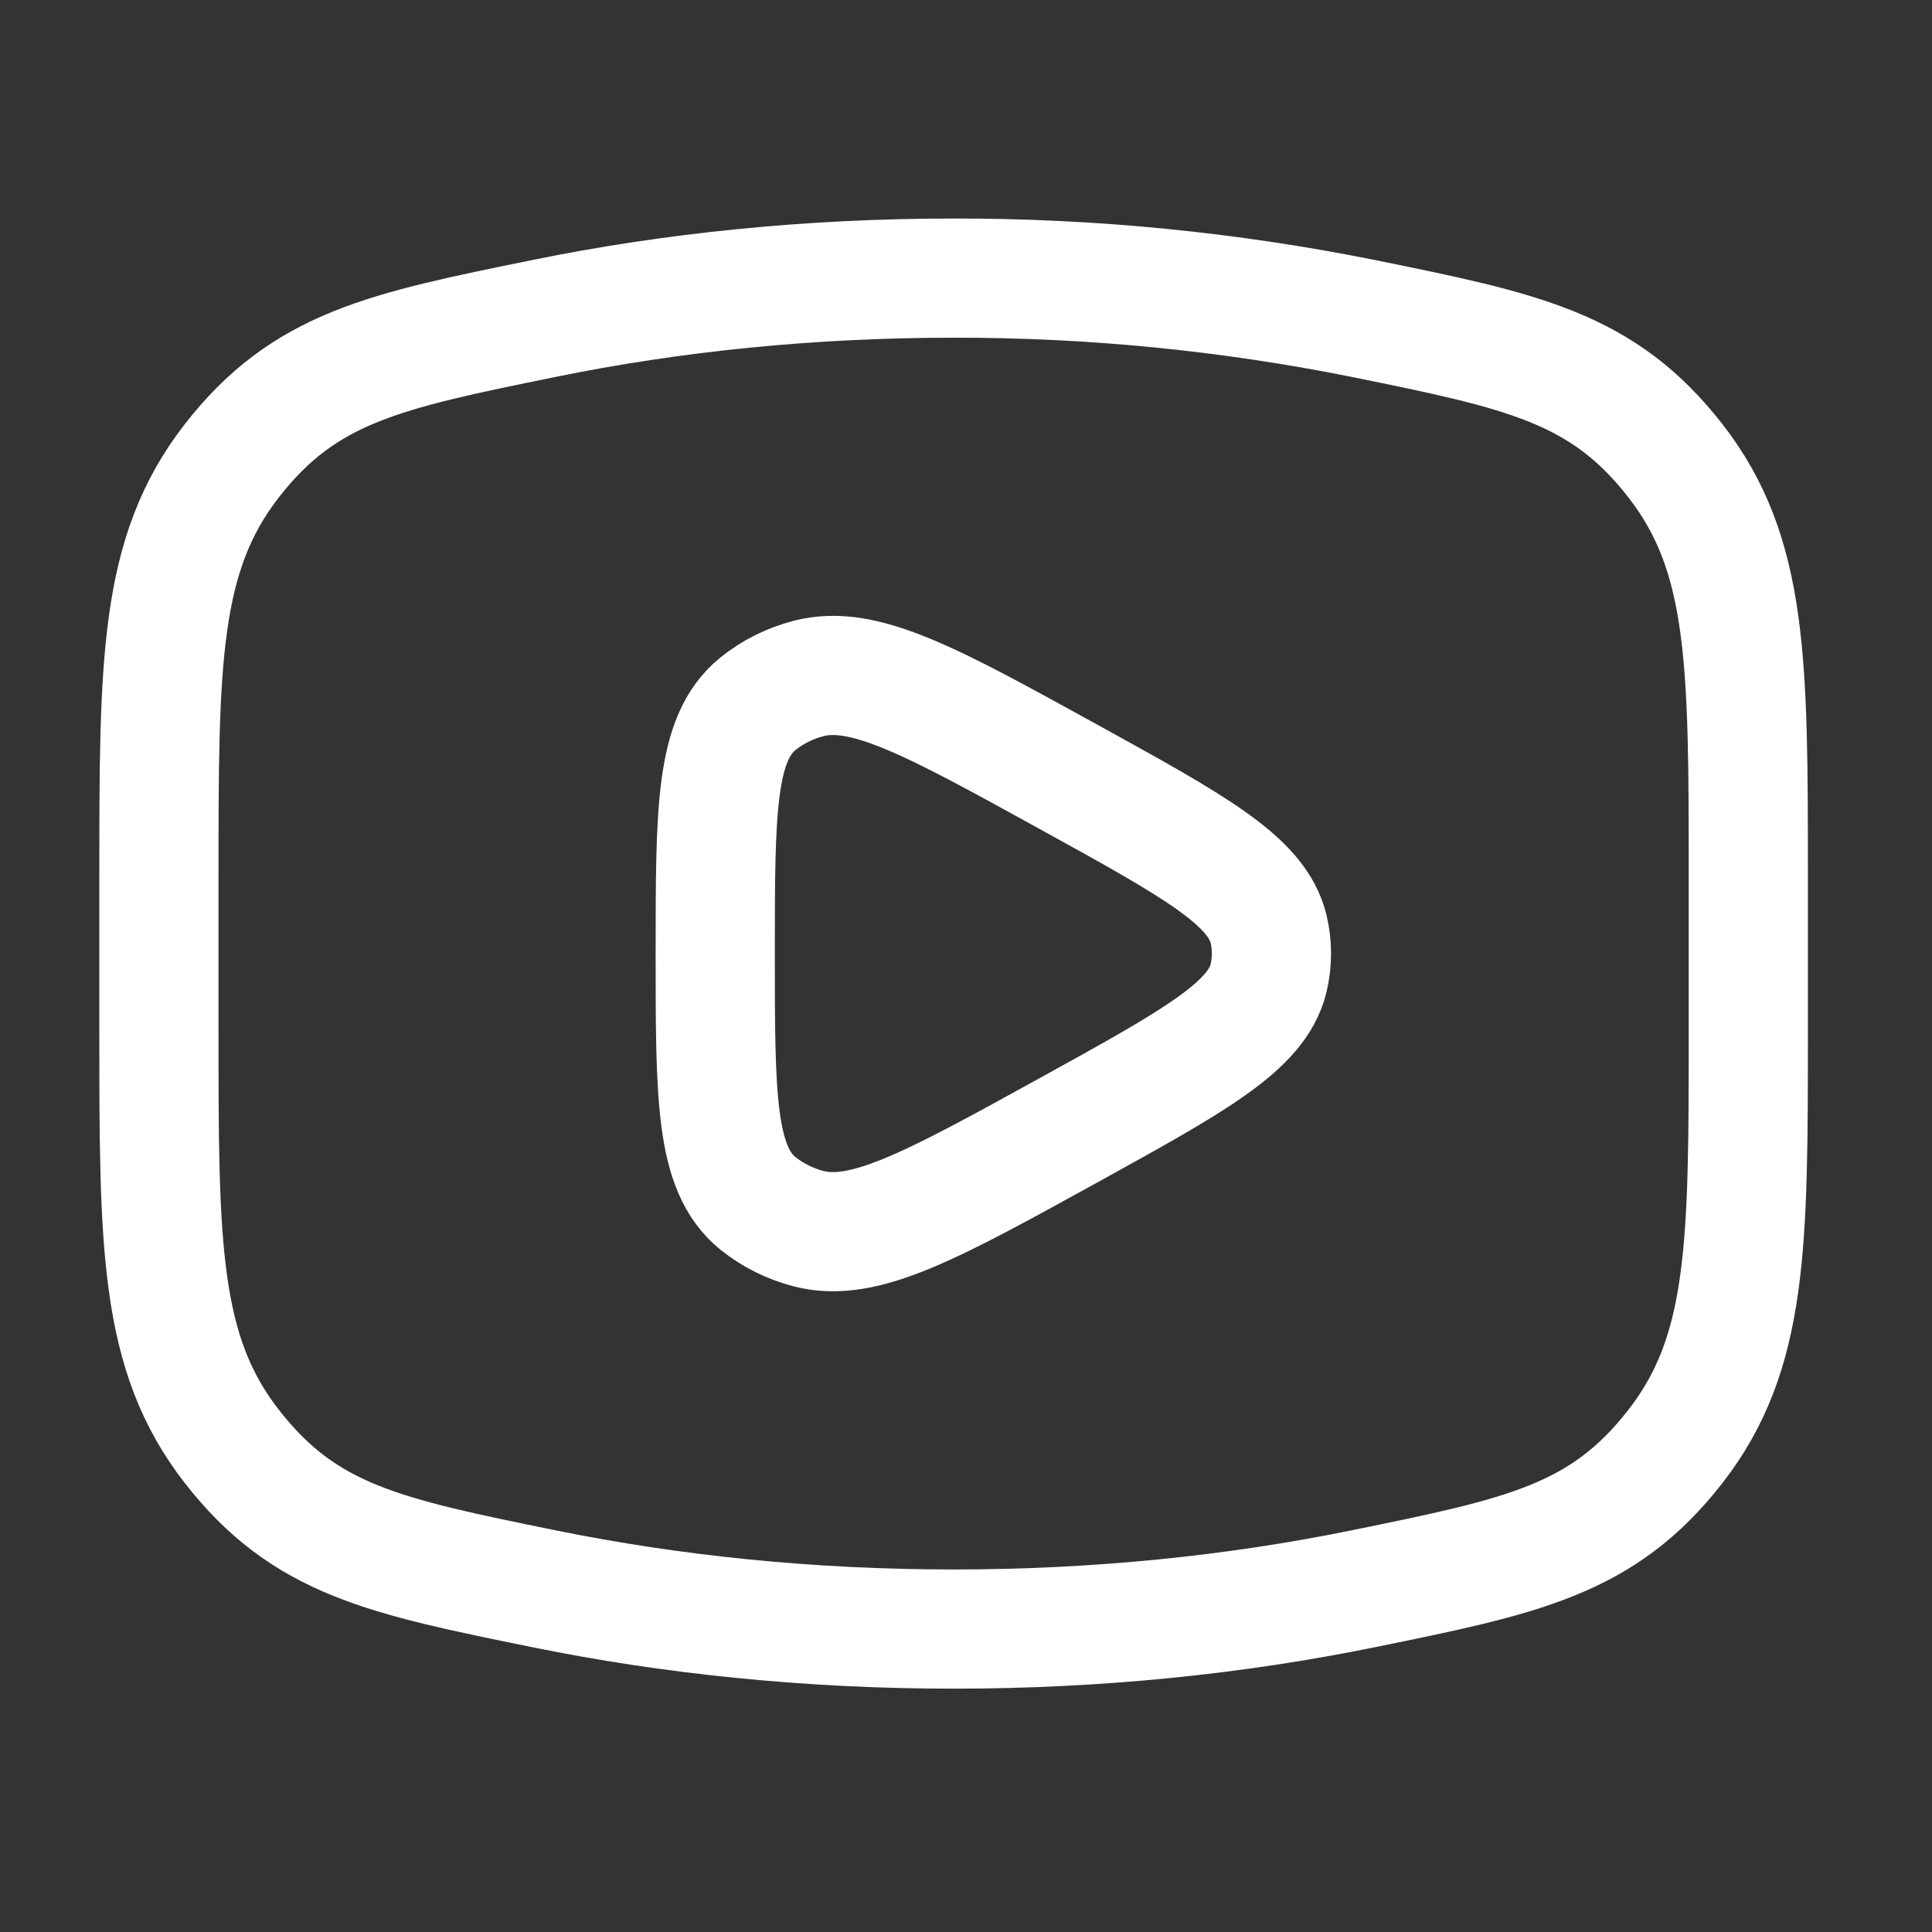
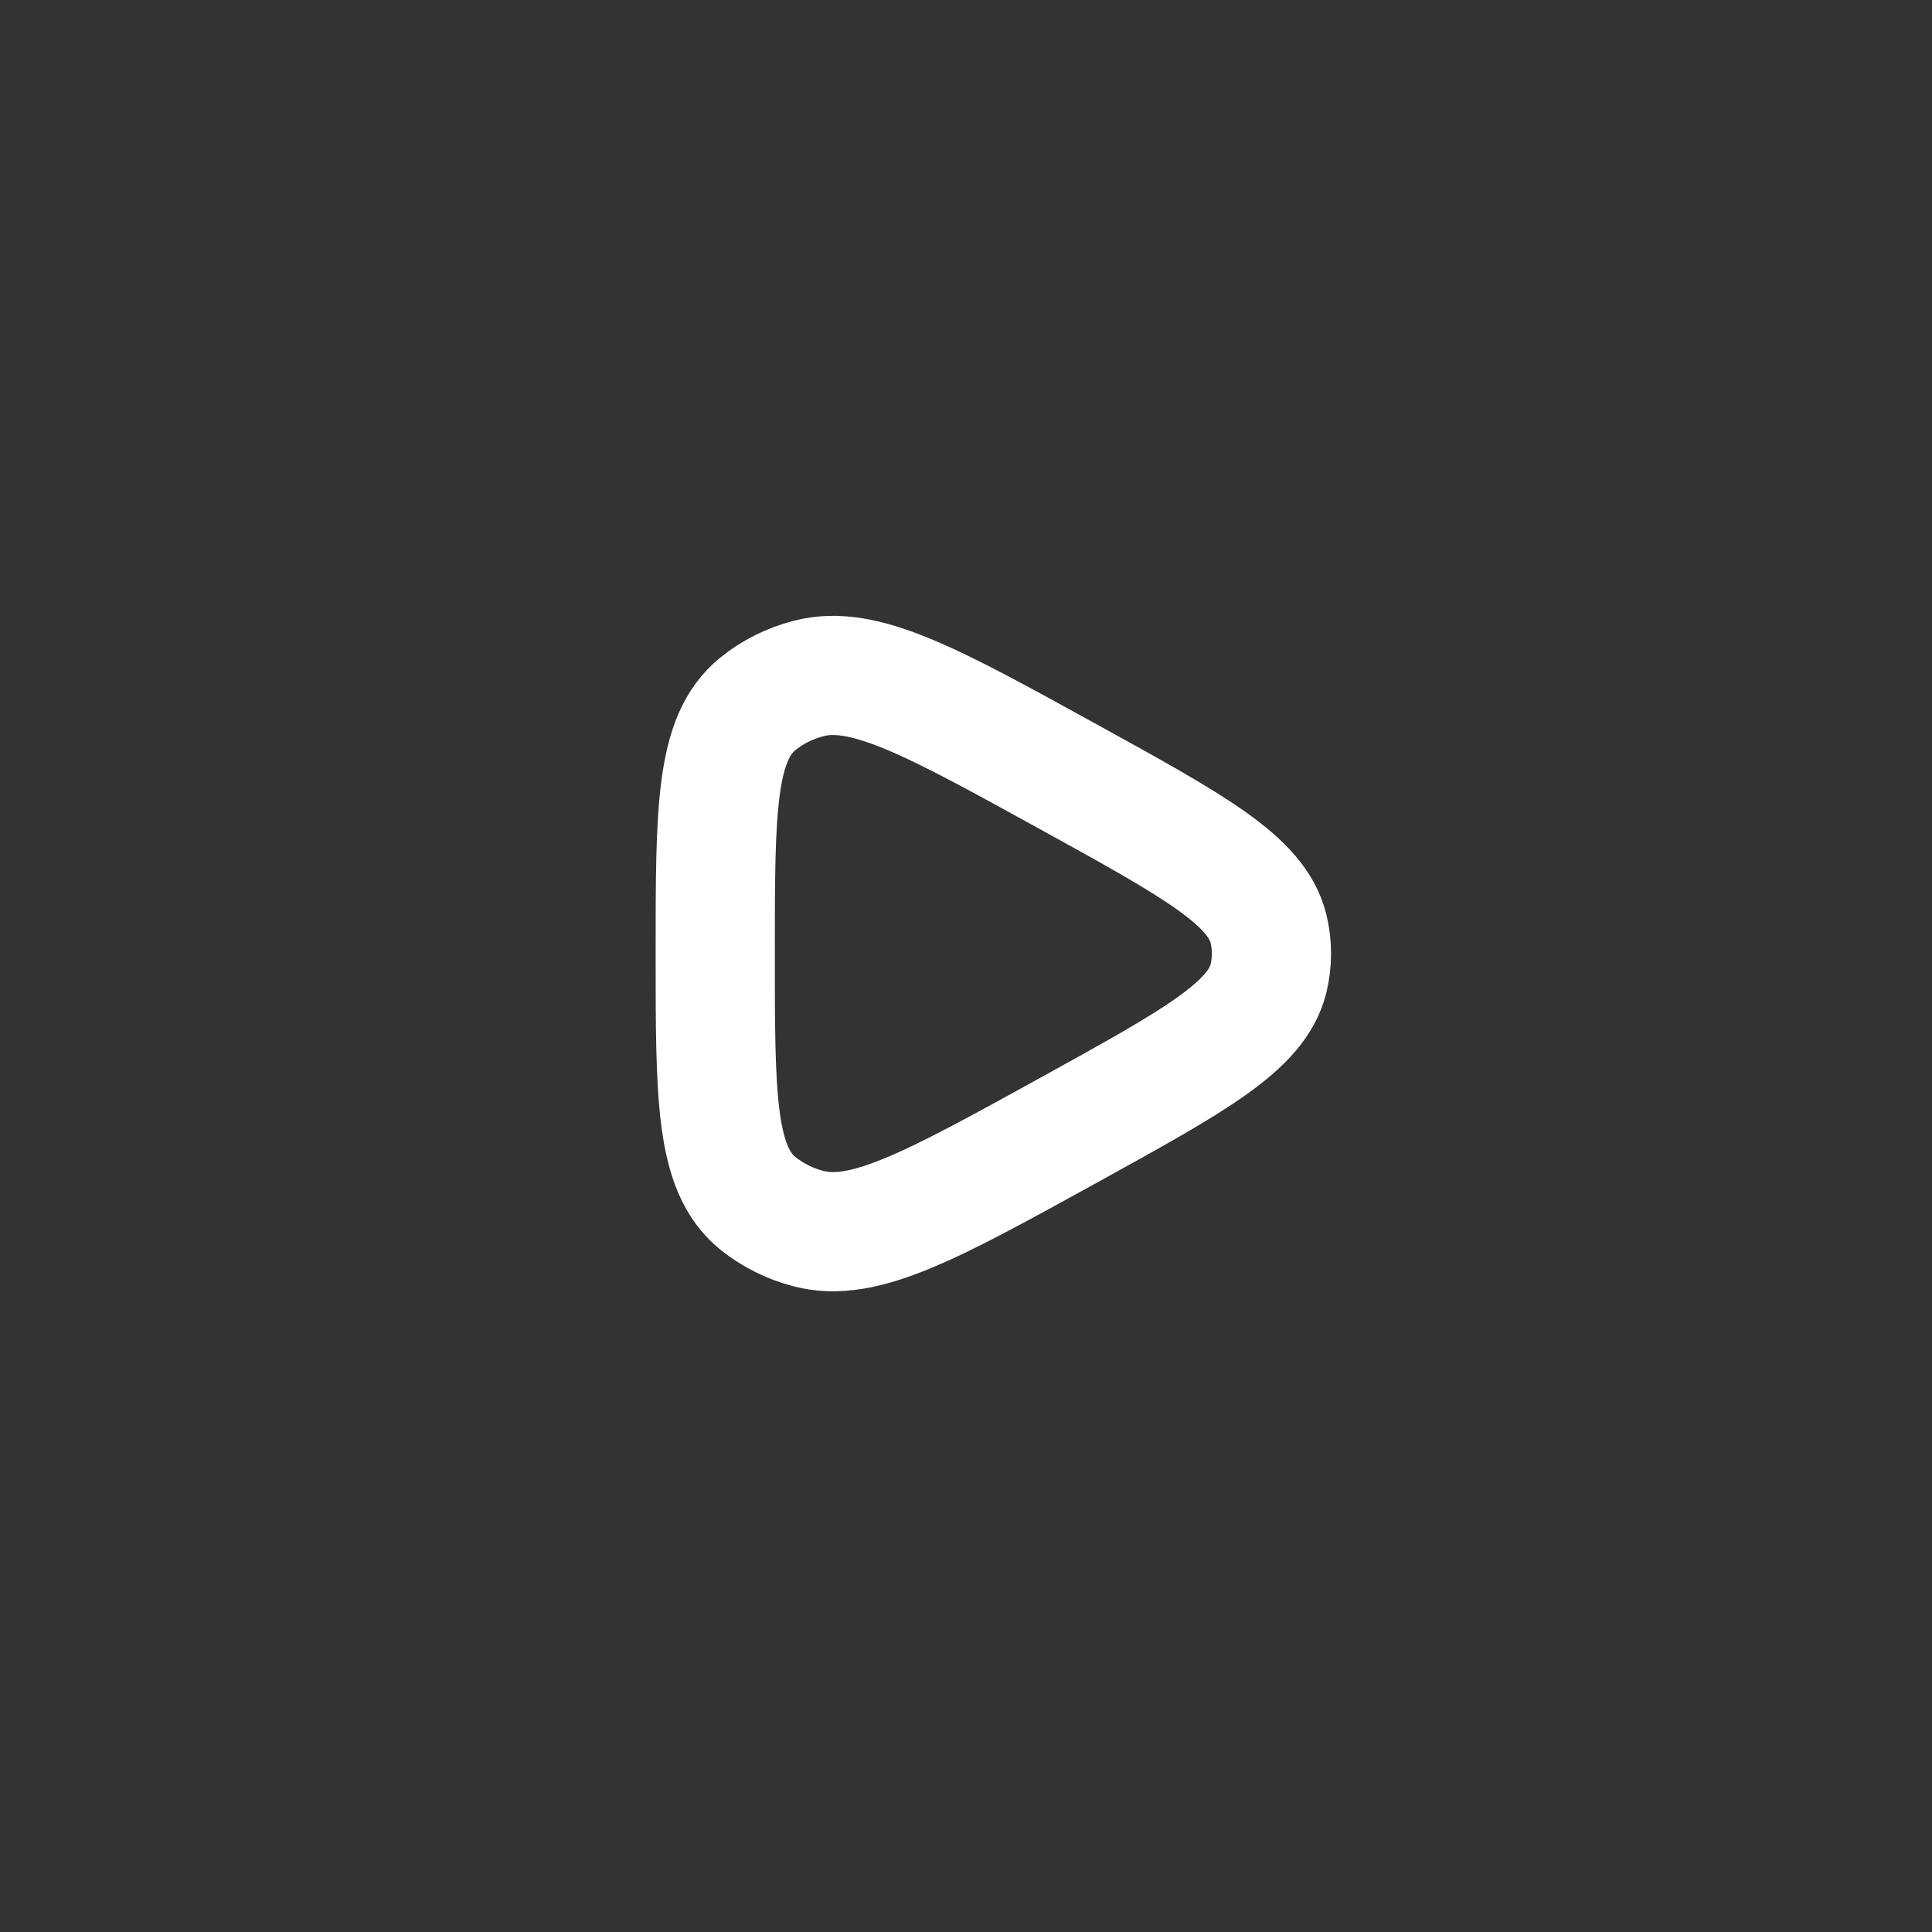
<svg xmlns="http://www.w3.org/2000/svg" width="39" height="39" viewBox="0 0 39 39" fill="none">
  <rect x="0" y="0" width="39" height="39" fill="#333333" stroke="none" />
-   <path d="M19.25 32.885C22.154 32.885 24.937 32.598 27.516 32.072C30.741 31.414 32.351 31.087 33.821 29.197C35.292 27.306 35.292 25.135 35.292 20.794V17.705C35.292 13.364 35.292 11.192 33.821 9.302C32.351 7.413 30.741 7.084 27.516 6.428C24.795 5.882 22.026 5.61 19.25 5.614C16.346 5.614 13.563 5.901 10.984 6.428C7.759 7.085 6.149 7.413 4.679 9.302C3.208 11.194 3.208 13.364 3.208 17.705V20.794C3.208 25.135 3.208 27.308 4.679 29.197C6.149 31.087 7.759 31.416 10.984 32.072C13.563 32.598 16.346 32.885 19.25 32.885Z" stroke="white" stroke-width="2.406" stroke-linecap="round" stroke-linejoin="round" />
  <path d="M25.606 19.751C25.368 20.723 24.101 21.419 21.568 22.817C18.812 24.336 17.434 25.095 16.319 24.801C15.948 24.705 15.601 24.532 15.301 24.293C14.438 23.595 14.438 22.146 14.438 19.249C14.438 16.352 14.438 14.903 15.301 14.206C15.593 13.97 15.942 13.795 16.319 13.697C17.434 13.403 18.812 14.162 21.568 15.681C24.103 17.077 25.368 17.775 25.606 18.747C25.686 19.077 25.686 19.421 25.606 19.751Z" stroke="white" stroke-width="2.406" stroke-linecap="round" stroke-linejoin="round" />
</svg>